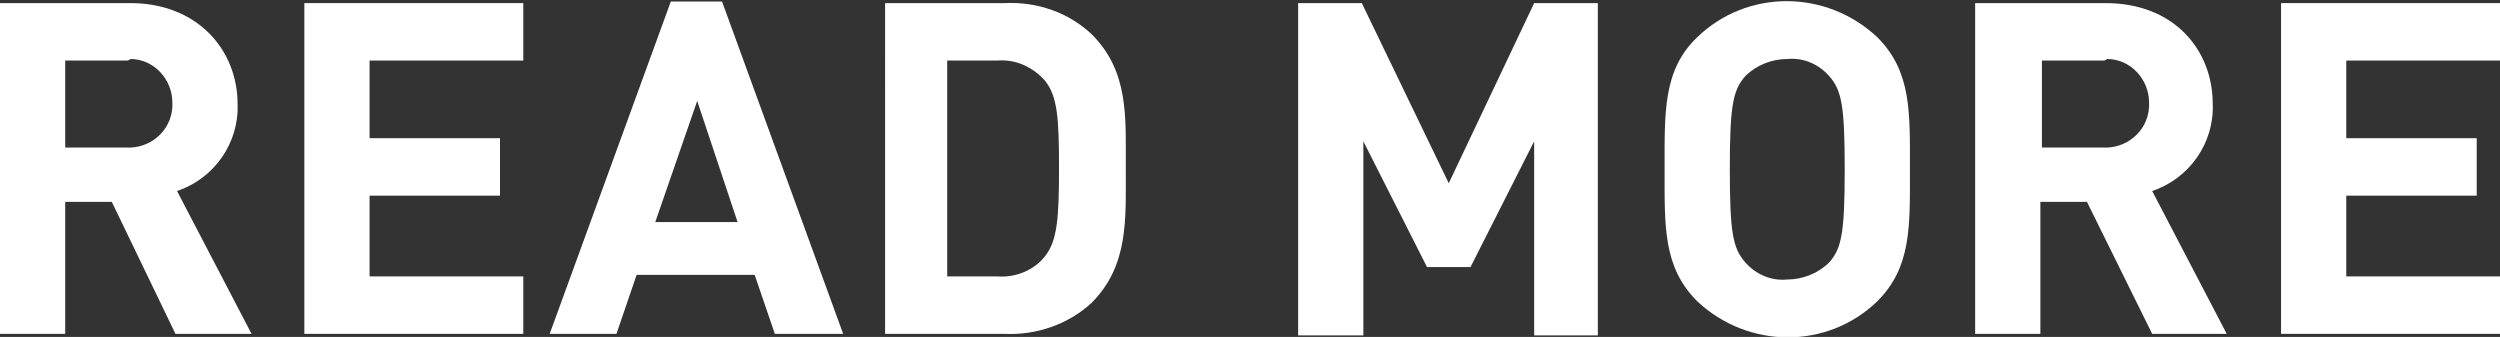
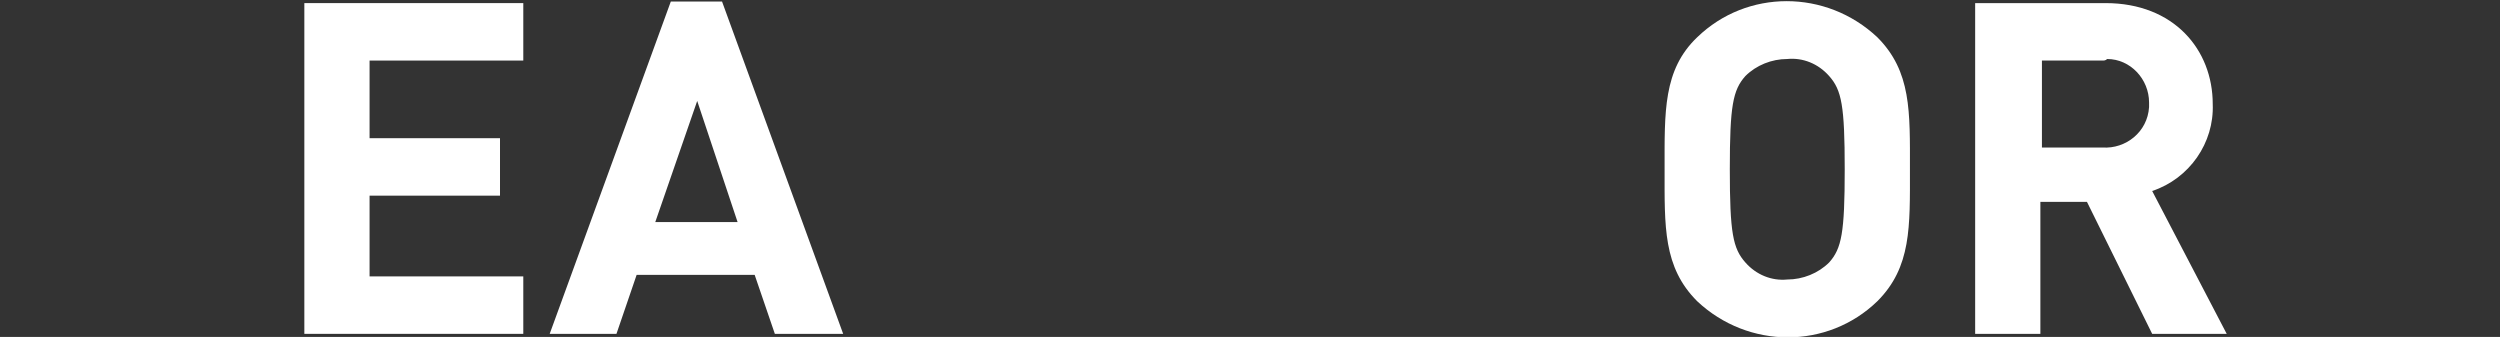
<svg xmlns="http://www.w3.org/2000/svg" version="1.1" id="レイヤー_1" x="0px" y="0px" viewBox="0 0 161 21.7" style="enable-background:new 0 0 161 21.7;" xml:space="preserve">
  <rect x="0" y="0" width="161" height="21.7" fill="#333333" stroke="none" />
  <style type="text/css">
	.st0{fill:#FFFFFF;}
</style>
  <g id="レイヤー_2_1_">
    <g id="コンテンツ">
-       <path class="st0" d="M11.3,21.5L7.2,13h-3v8.5H0V0.2h8.4c4.3,0,6.9,3,6.9,6.5c0.1,2.5-1.5,4.8-3.9,5.6l4.8,9.2H11.3z M8.1,3.9H4.2    v5.6h3.9c1.5,0.1,2.9-1,3-2.6c0-0.1,0-0.2,0-0.3c0-1.5-1.2-2.8-2.7-2.8C8.3,3.9,8.2,3.9,8.1,3.9z" />
      <path class="st0" d="M19.6,21.5V0.2h14.1v3.7h-9.9v5h8.4v3.7h-8.4v5.2h9.9v3.7L19.6,21.5z" />
      <path class="st0" d="M49.9,21.5l-1.3-3.8h-7.6l-1.3,3.8h-4.3l7.8-21.4h3.3l7.8,21.4H49.9z M44.9,6.5l-2.7,7.8h5.3L44.9,6.5z" />
-       <path class="st0" d="M70.3,19.5c-1.5,1.4-3.6,2.1-5.6,2h-7.7V0.2h7.7c2.1-0.1,4.1,0.6,5.6,2c2.4,2.4,2.2,5.3,2.2,8.6    S72.7,17.1,70.3,19.5z M67.3,5.2c-0.8-0.9-1.9-1.4-3.1-1.3h-3.2v13.9h3.2c1.2,0.1,2.4-0.4,3.1-1.3c0.8-1,0.9-2.5,0.9-5.7    S68.1,6.2,67.3,5.2z" />
-       <path class="st0" d="M98.8,21.5V9.1l-4.1,8.1h-2.8l-4.1-8.1v12.5h-4.2V0.2h4.1l5.6,11.6l5.5-11.6h4.1v21.4H98.8z" />
      <path class="st0" d="M120.9,19.4c-3.2,3.1-8.3,3.1-11.6,0c-2.2-2.2-2.1-4.8-2.1-8.5s-0.1-6.4,2.1-8.5c3.2-3.1,8.3-3.1,11.6,0    c2.2,2.2,2.1,4.8,2.1,8.5S123.1,17.2,120.9,19.4z M117.8,4.9c-0.7-0.8-1.7-1.2-2.7-1.1c-1,0-2,0.4-2.7,1.1c-0.8,0.9-1,1.9-1,6    s0.2,5.1,1,6c0.7,0.8,1.7,1.2,2.7,1.1c1,0,2-0.4,2.7-1.1c0.8-0.9,1-1.9,1-6S118.6,5.8,117.8,4.9z" />
      <path class="st0" d="M138.6,21.5l-4.2-8.5h-3v8.5h-4.2V0.2h8.4c4.4,0,6.9,3,6.9,6.5c0.1,2.5-1.5,4.8-3.9,5.6l4.8,9.2H138.6z     M135.4,3.9h-3.9v5.6h3.9c1.5,0.1,2.9-1,3-2.6c0-0.1,0-0.2,0-0.3c0-1.5-1.2-2.8-2.7-2.8C135.6,3.9,135.5,3.9,135.4,3.9z" />
-       <path class="st0" d="M146.9,21.5V0.2H161v3.7h-9.9v5h8.4v3.7h-8.4v5.2h9.9v3.7L146.9,21.5z" />
    </g>
  </g>
</svg>